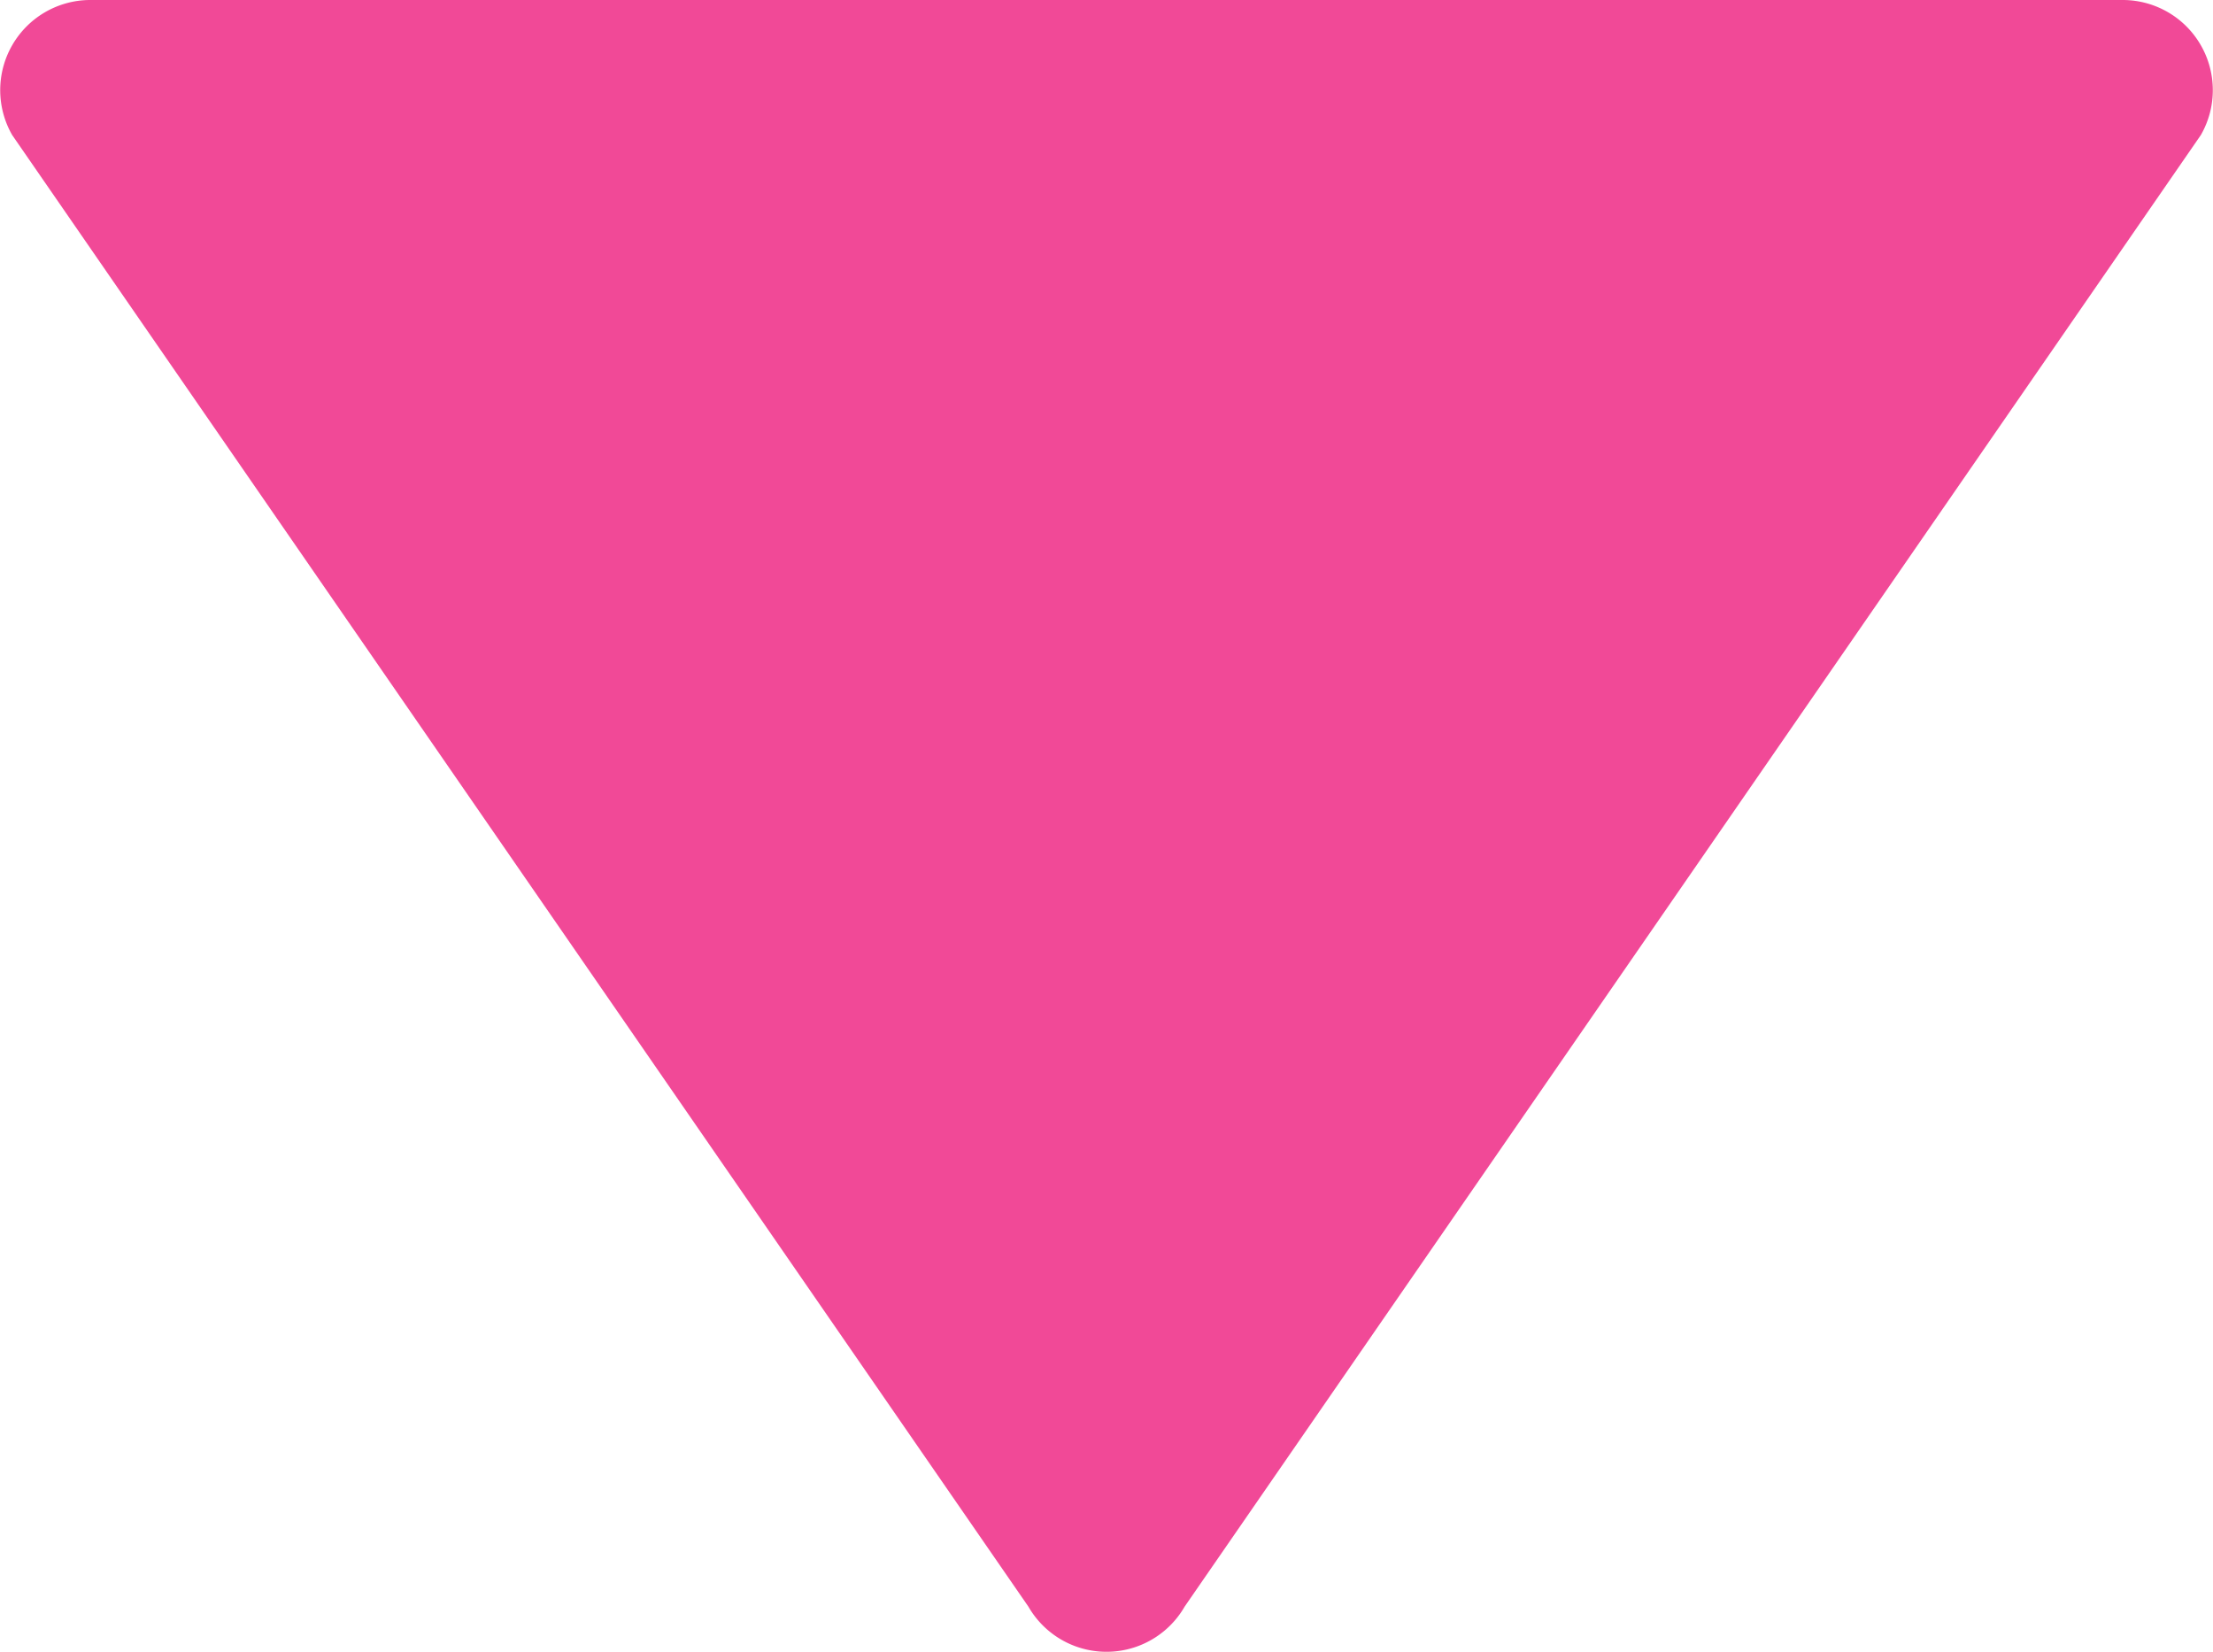
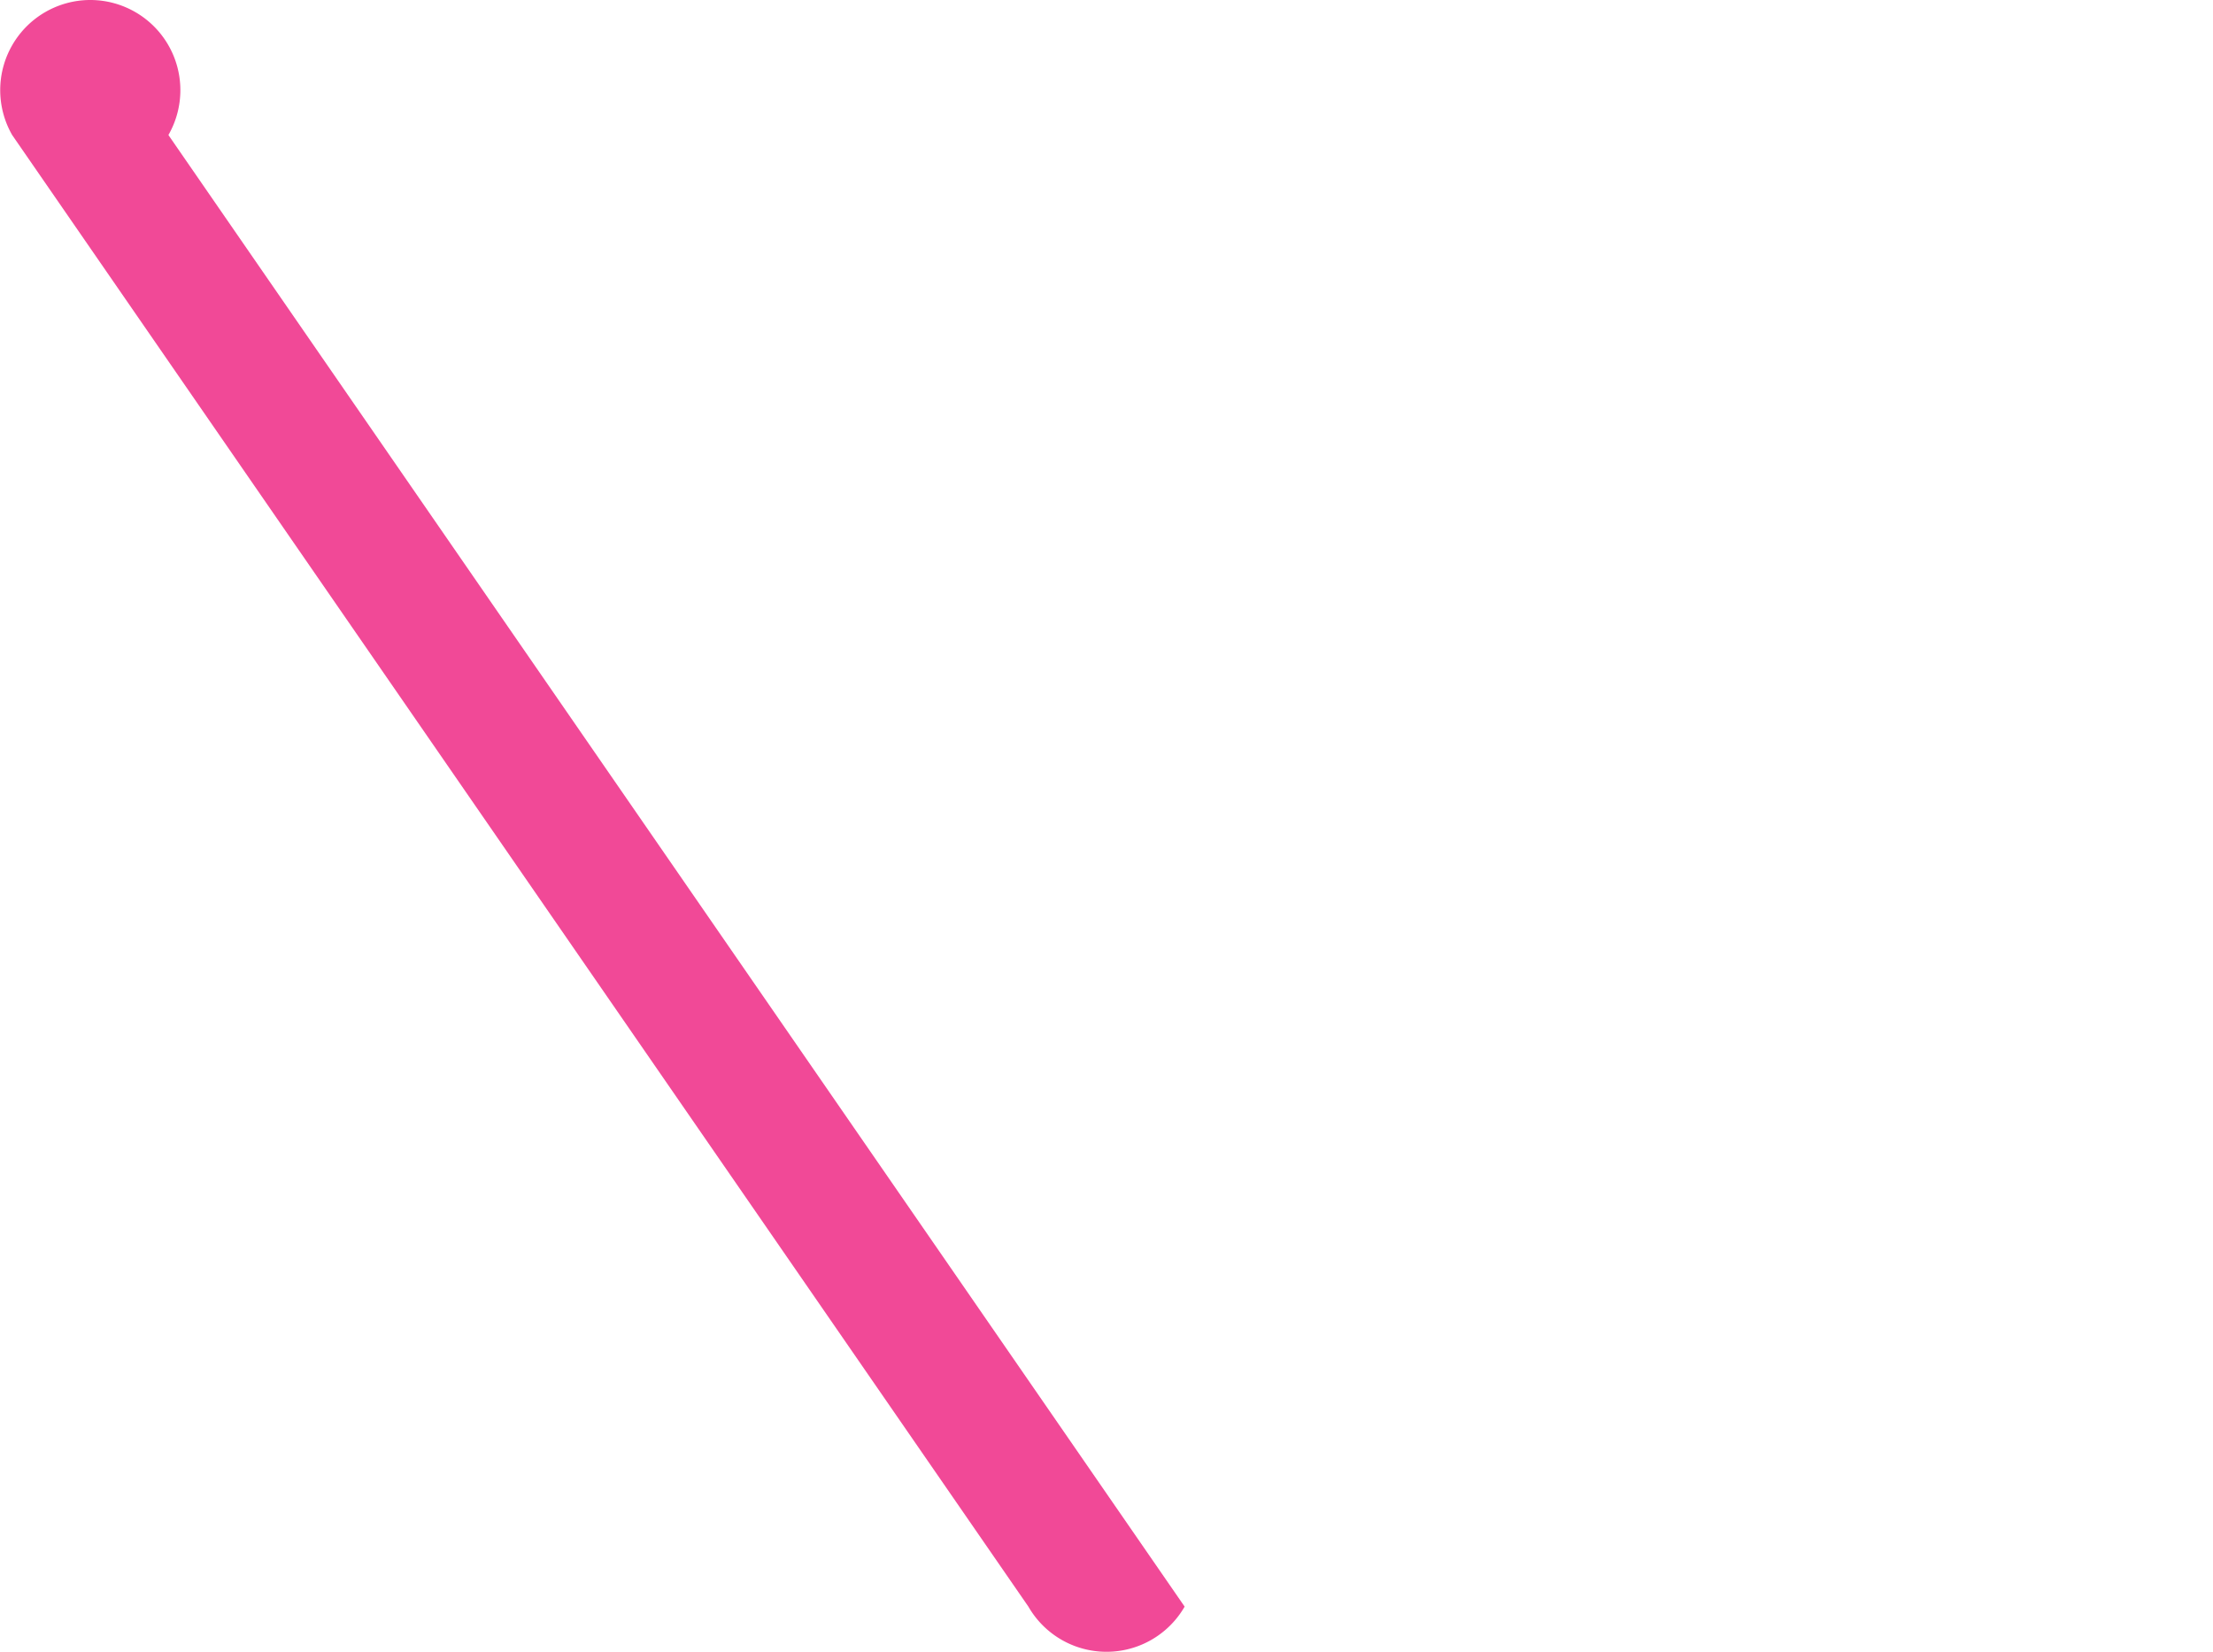
<svg xmlns="http://www.w3.org/2000/svg" width="73.651" height="54.97" viewBox="0 0 73.651 54.97">
-   <path id="パス_482" data-name="パス 482" d="M36.4,14.537a3,3,0,0,1,5.2,0l33.821,48.97A3,3,0,0,1,72.821,68H5.179a3,3,0,0,1-2.6-4.493Z" transform="translate(75.826 68) rotate(180)" fill="#f14997" />
+   <path id="パス_482" data-name="パス 482" d="M36.4,14.537a3,3,0,0,1,5.2,0l33.821,48.97A3,3,0,0,1,72.821,68a3,3,0,0,1-2.6-4.493Z" transform="translate(75.826 68) rotate(180)" fill="#f14997" />
</svg>